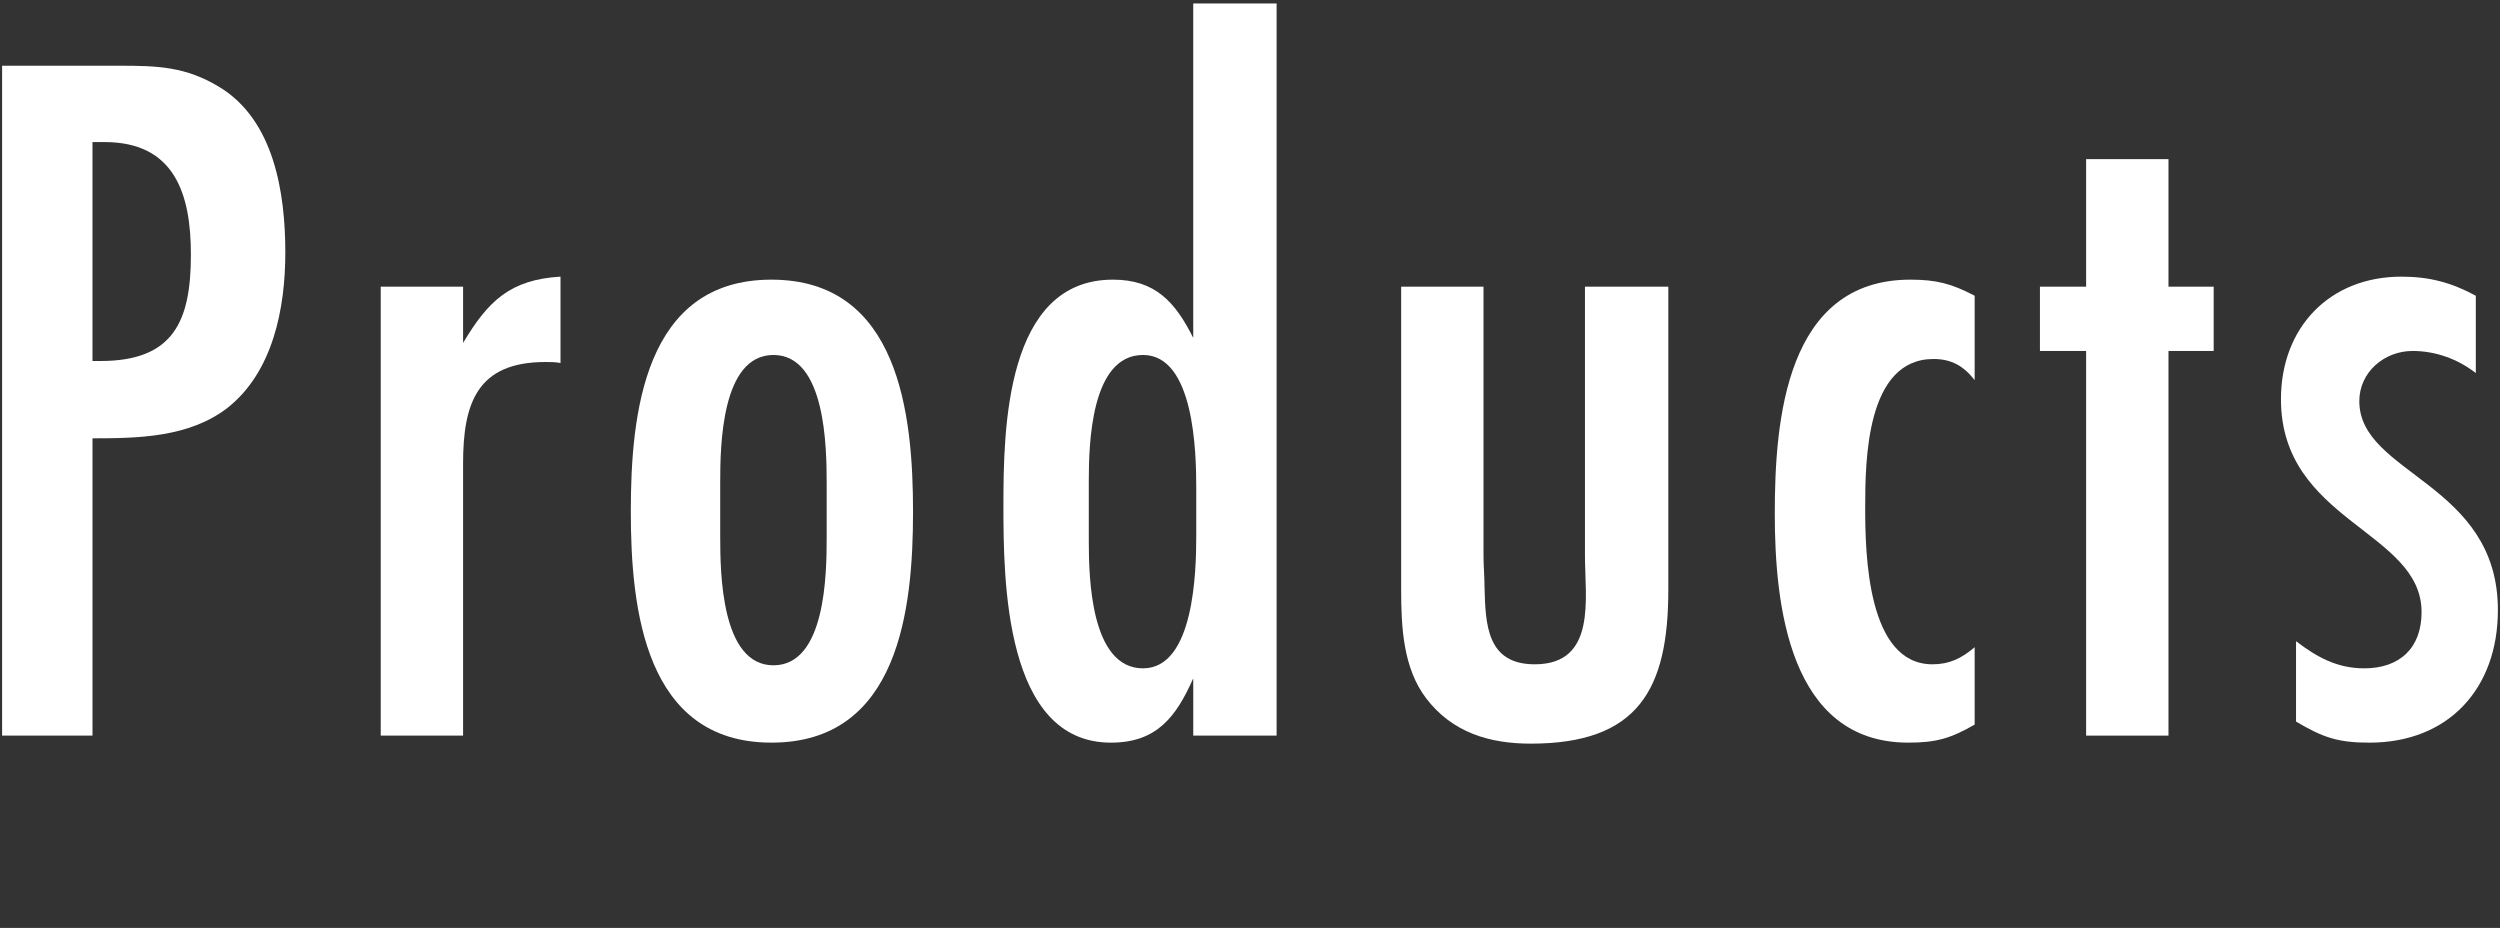
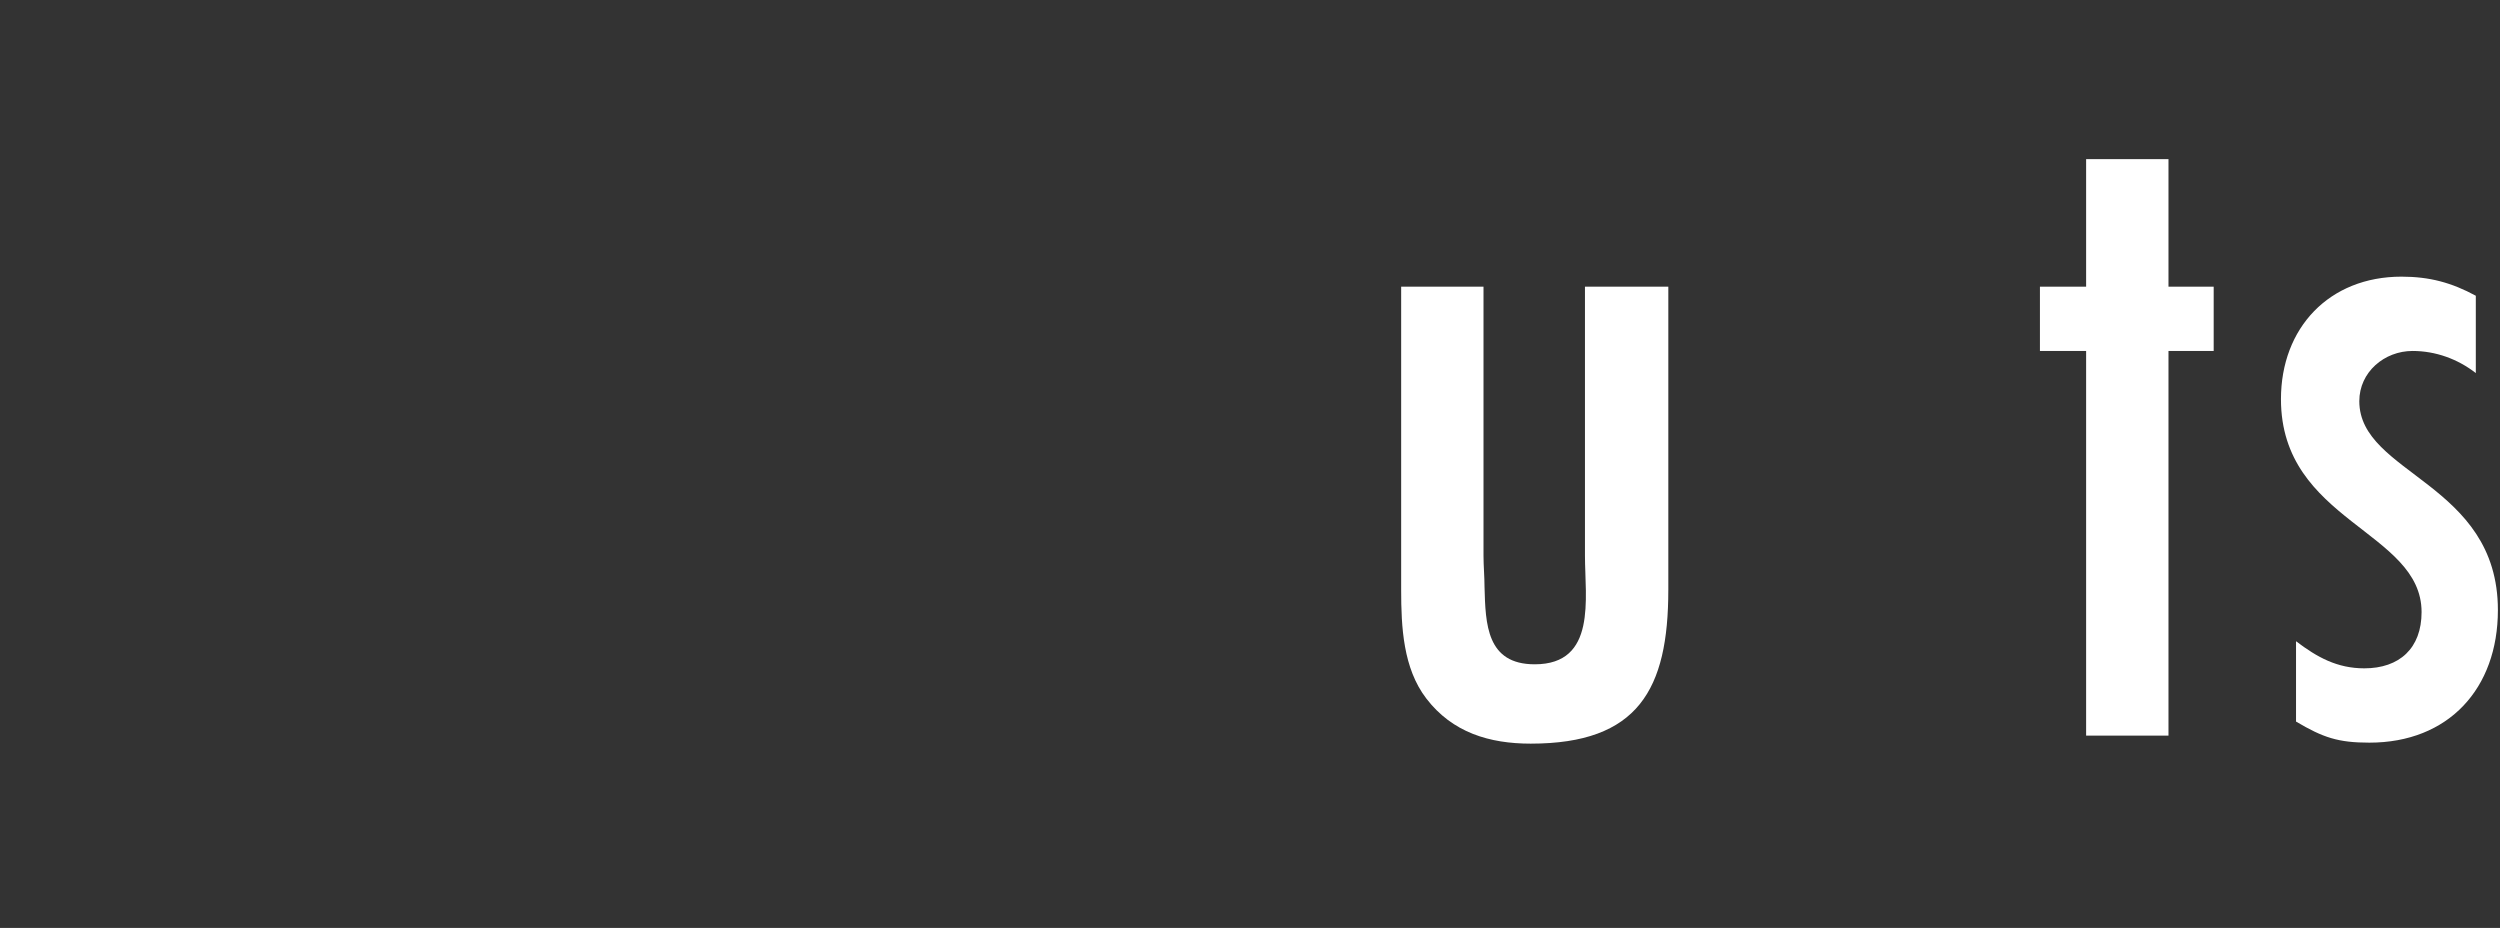
<svg xmlns="http://www.w3.org/2000/svg" id="a" viewBox="0 0 229 85">
  <rect x="0" y="0" width="229" height="85" fill="#333333" stroke="none" />
  <defs>
    <style>.b{fill:#fff;}</style>
  </defs>
-   <path class="b" d="M11.048,6.021c3.403,0,5.979.092,9.015,1.932,5.061,3.036,6.072,9.751,6.072,15.179,0,5.06-1.104,10.948-5.336,14.259-3.496,2.668-8.096,2.76-12.327,2.76v27.23H.192V6.021h10.855ZM9.208,33.068c6.715,0,8.279-3.68,8.279-9.751,0-5.52-1.472-10.303-7.912-10.303h-1.104v20.055h.736Z" />
-   <path class="b" d="M51.343,33.252c-.46-.092-.92-.092-1.38-.092-6.256,0-7.544,3.772-7.544,9.292v24.931h-7.543V26.26h7.543v5.152c2.301-3.864,4.324-5.796,8.924-6.072v7.912Z" />
-   <path class="b" d="M70.663,68.026c-11.592,0-12.88-12.235-12.88-21.159s1.196-21.251,12.88-21.251,12.971,12.327,12.971,21.251-1.287,21.159-12.971,21.159ZM75.723,44.291c0-3.312-.092-11.775-4.876-11.775s-4.876,8.372-4.876,11.683v4.968c0,3.312.093,11.775,4.876,11.775s4.876-8.372,4.876-11.683v-4.968Z" />
-   <path class="b" d="M109.302,67.382v-5.244c-1.564,3.496-3.312,5.888-7.544,5.888-9.751,0-9.844-14.903-9.844-21.711,0-6.992.185-20.699,10.027-20.699,3.864,0,5.704,2.024,7.36,5.336V.318h7.636v67.064h-7.636ZM109.577,44.659c0-3.22-.184-12.143-4.875-12.143-4.784,0-4.968,8.188-4.968,11.5v5.612c0,3.312.184,11.592,4.968,11.592,4.691,0,4.875-8.924,4.875-12.144v-4.416Z" />
  <path class="b" d="M152.817,54.043c0,9.108-2.76,14.075-12.604,14.075-3.771,0-7.176-1.012-9.567-4.14-2.116-2.76-2.3-6.532-2.3-9.936v-27.782h7.543v24.655c0,.92.093,1.932.093,2.852.092,3.404.184,7.083,4.6,7.083,5.703,0,4.6-6.072,4.6-9.935v-24.655h7.636v27.782Z" />
-   <path class="b" d="M180.877,66.37c-2.208,1.288-3.588,1.656-6.072,1.656-10.947,0-12.235-12.695-12.235-20.975,0-8.555,1.013-21.435,12.42-21.435,2.392,0,3.771.368,5.888,1.472v7.728c-1.012-1.288-2.116-1.932-3.772-1.932-6.163,0-6.255,9.292-6.255,13.615,0,4.232.184,14.351,6.163,14.351,1.564,0,2.668-.552,3.864-1.564v7.084Z" />
  <path class="b" d="M198.633,32.148v35.234h-7.544v-35.234h-4.231v-5.888h4.231v-11.683h7.544v11.683h4.14v5.888h-4.14Z" />
  <path class="b" d="M226.784,34.172c-1.656-1.288-3.68-2.024-5.796-2.024-2.576,0-4.876,1.932-4.876,4.6,0,6.716,12.695,7.452,12.695,19.135,0,7.176-4.508,12.144-11.775,12.144-2.852,0-4.231-.46-6.716-1.932v-7.36c1.933,1.472,3.772,2.484,6.256,2.484,3.22,0,5.244-1.84,5.244-5.152,0-7.452-12.88-8.28-12.88-19.503,0-6.532,4.416-11.223,11.04-11.223,2.575,0,4.6.552,6.808,1.748v7.084Z" />
</svg>